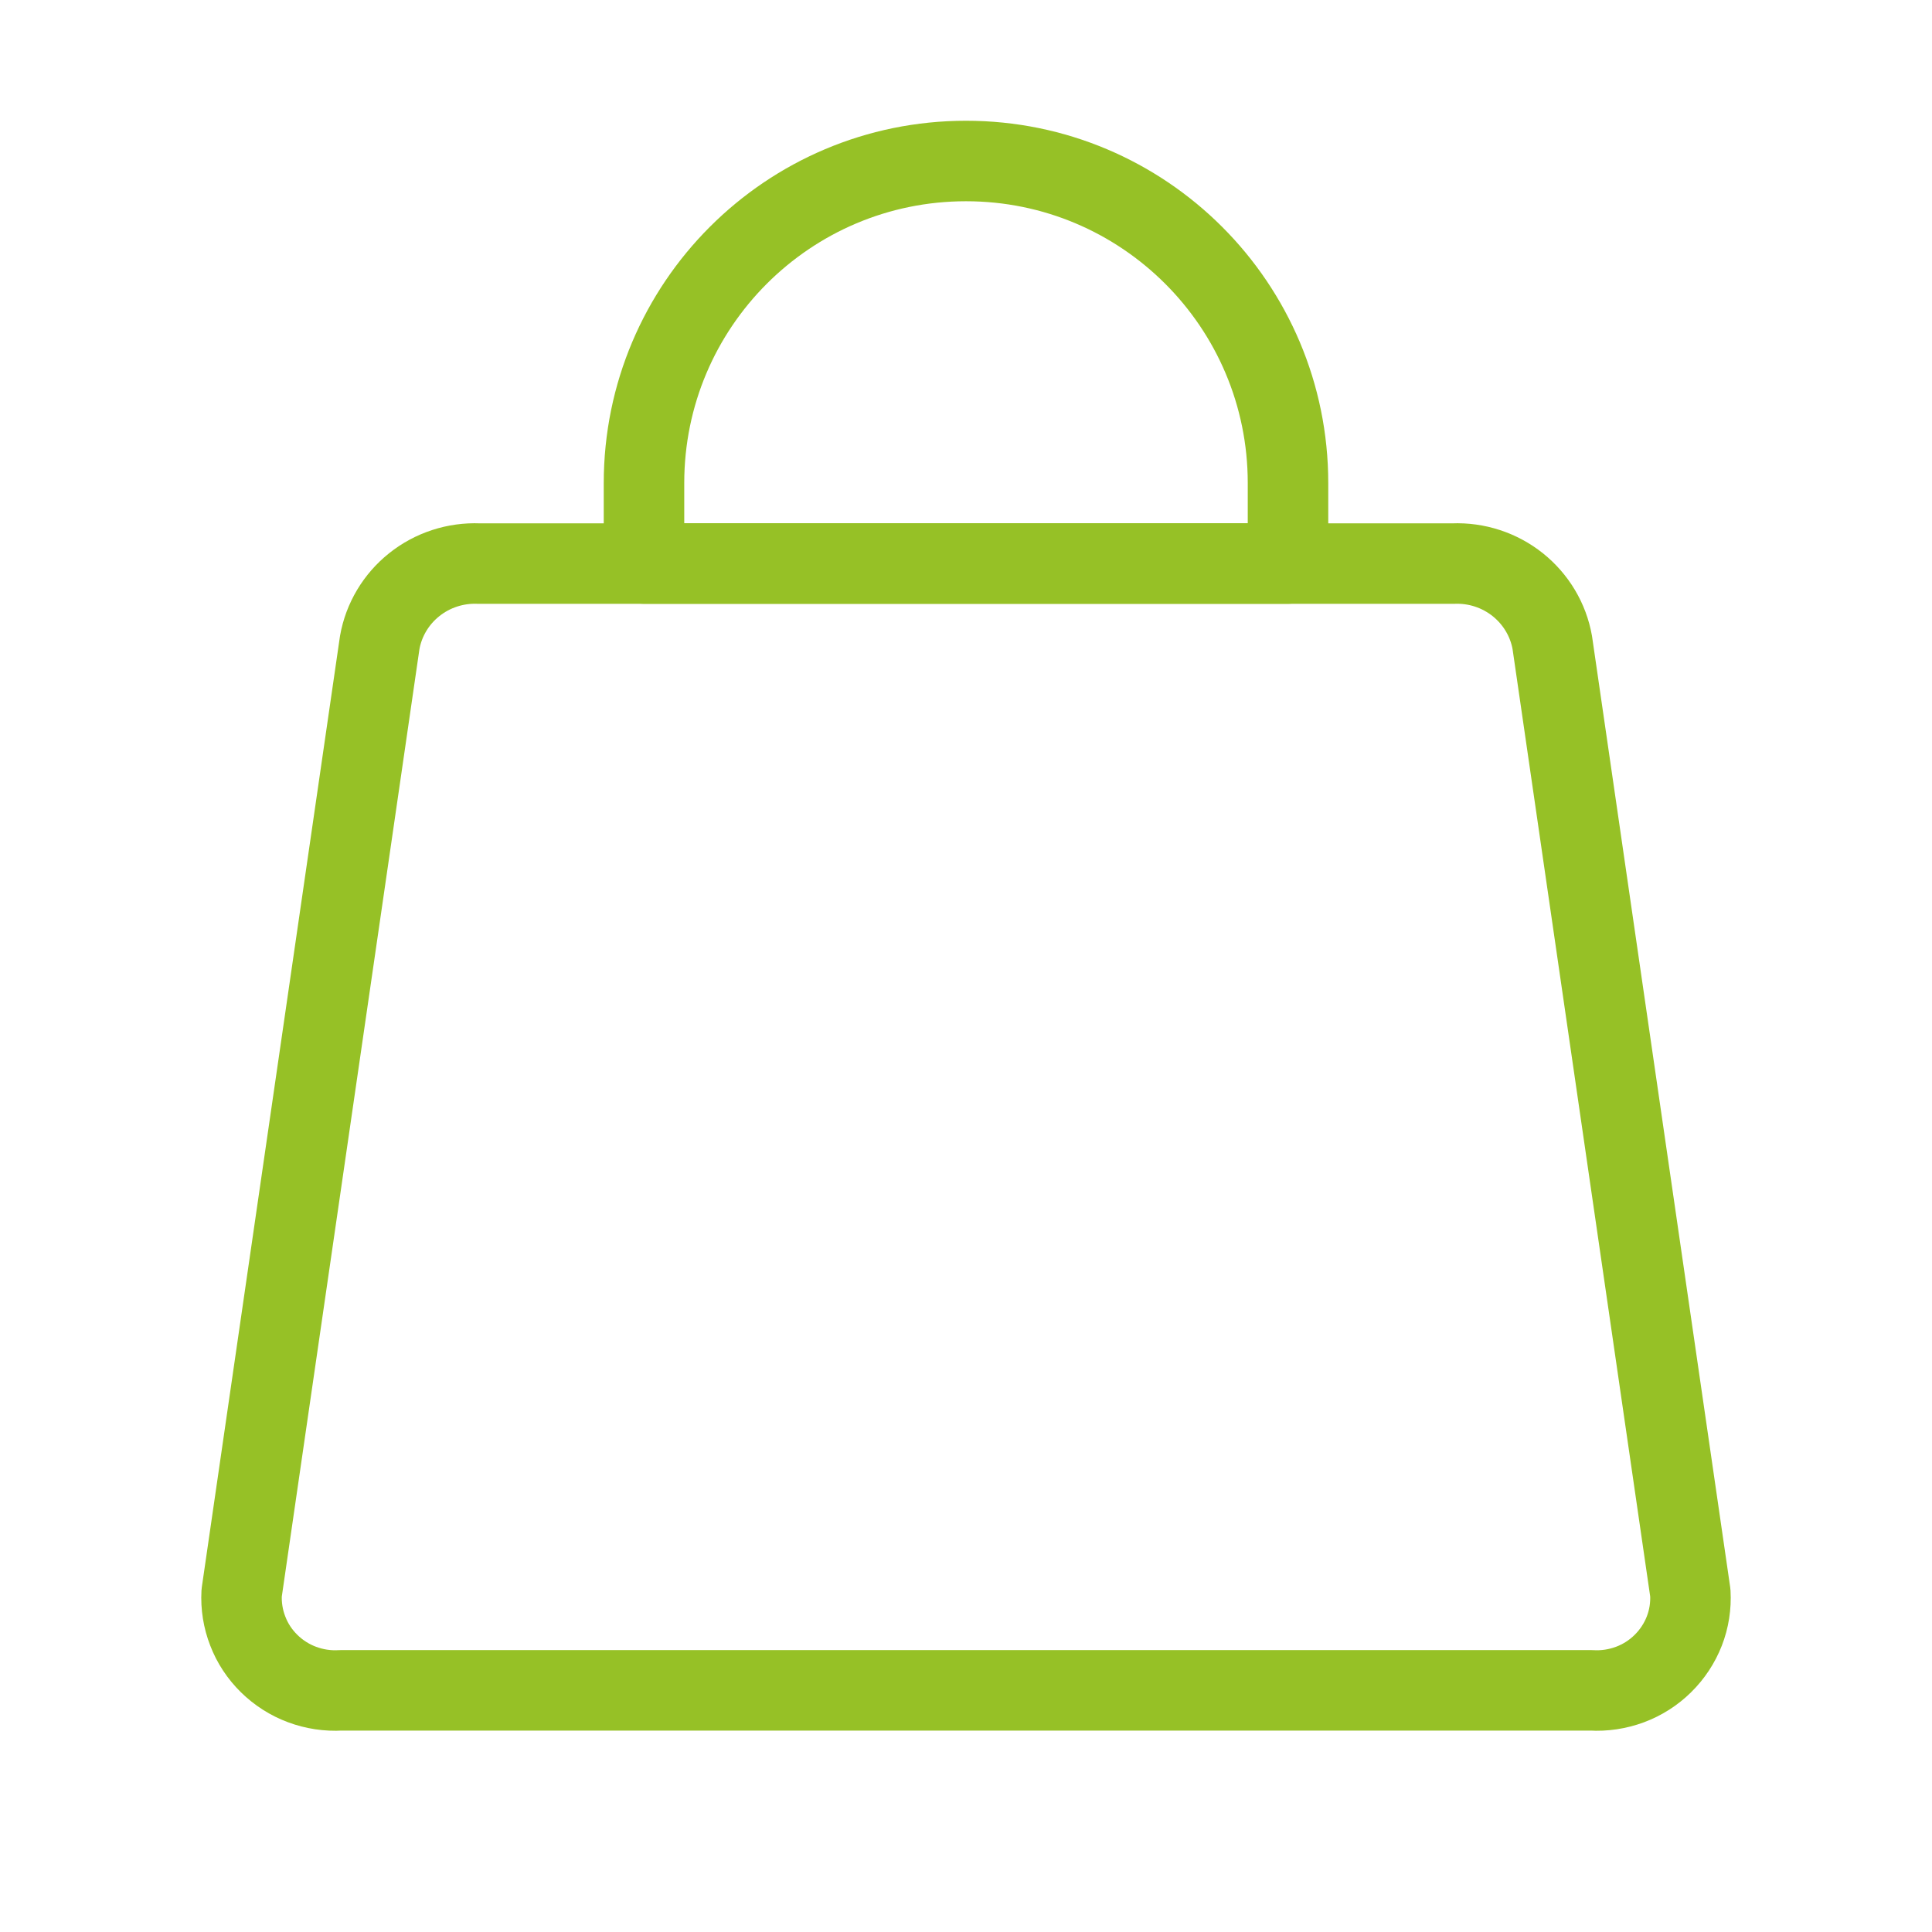
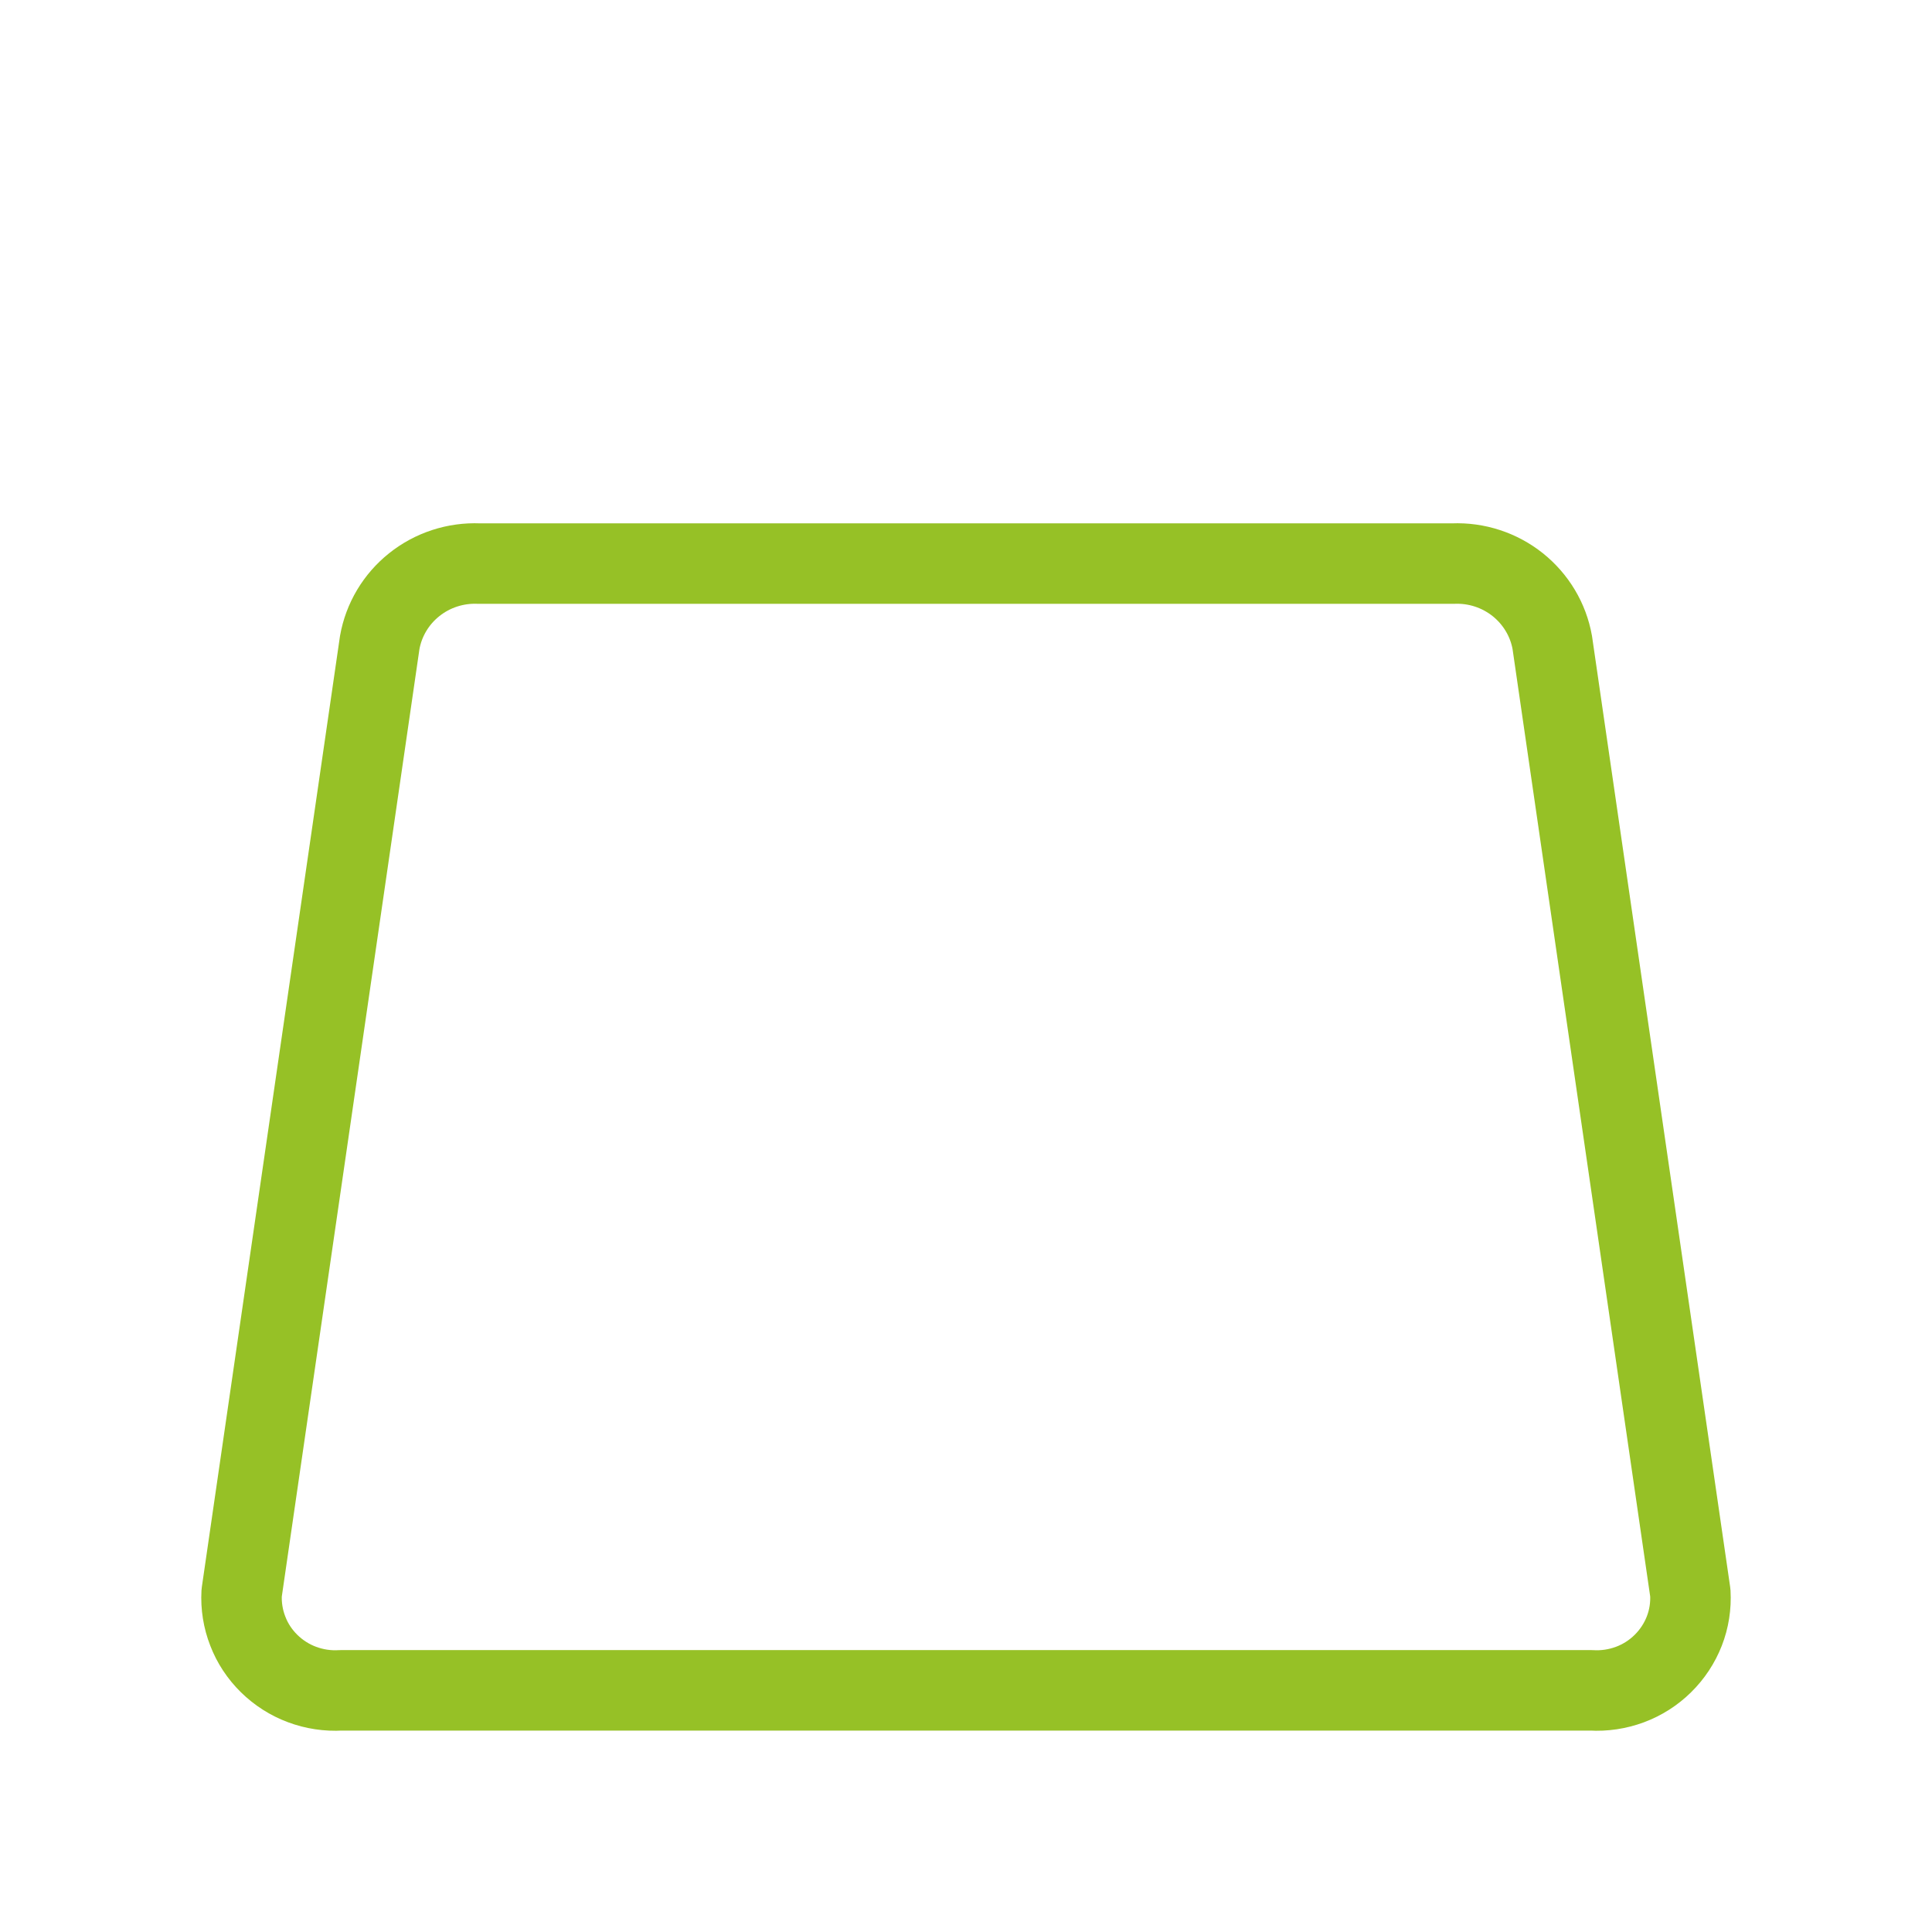
<svg xmlns="http://www.w3.org/2000/svg" width="24" height="24" viewBox="0 0 24 24" fill="none">
  <path d="M18.052 7.001H5.949C5.658 6.989 5.373 7.082 5.146 7.263C4.92 7.443 4.767 7.699 4.717 7.982L3.002 19.787C2.993 19.948 3.019 20.111 3.078 20.262C3.136 20.414 3.227 20.551 3.343 20.665C3.46 20.78 3.599 20.869 3.753 20.926C3.906 20.983 4.07 21.008 4.234 20.998H19.767C19.93 21.008 20.094 20.983 20.248 20.926C20.401 20.869 20.541 20.78 20.657 20.665C20.773 20.551 20.864 20.413 20.923 20.262C20.982 20.111 21.007 19.948 20.998 19.787L19.283 7.982C19.233 7.699 19.08 7.444 18.854 7.263C18.628 7.083 18.343 6.989 18.052 7.001Z" stroke="#96C126" stroke-linecap="round" stroke-linejoin="round" />
-   <path d="M8 6C8 3.791 9.791 2 12 2V2C14.209 2 16 3.791 16 6V7H8V6Z" stroke="#96C126" stroke-linecap="round" stroke-linejoin="round" />
</svg>